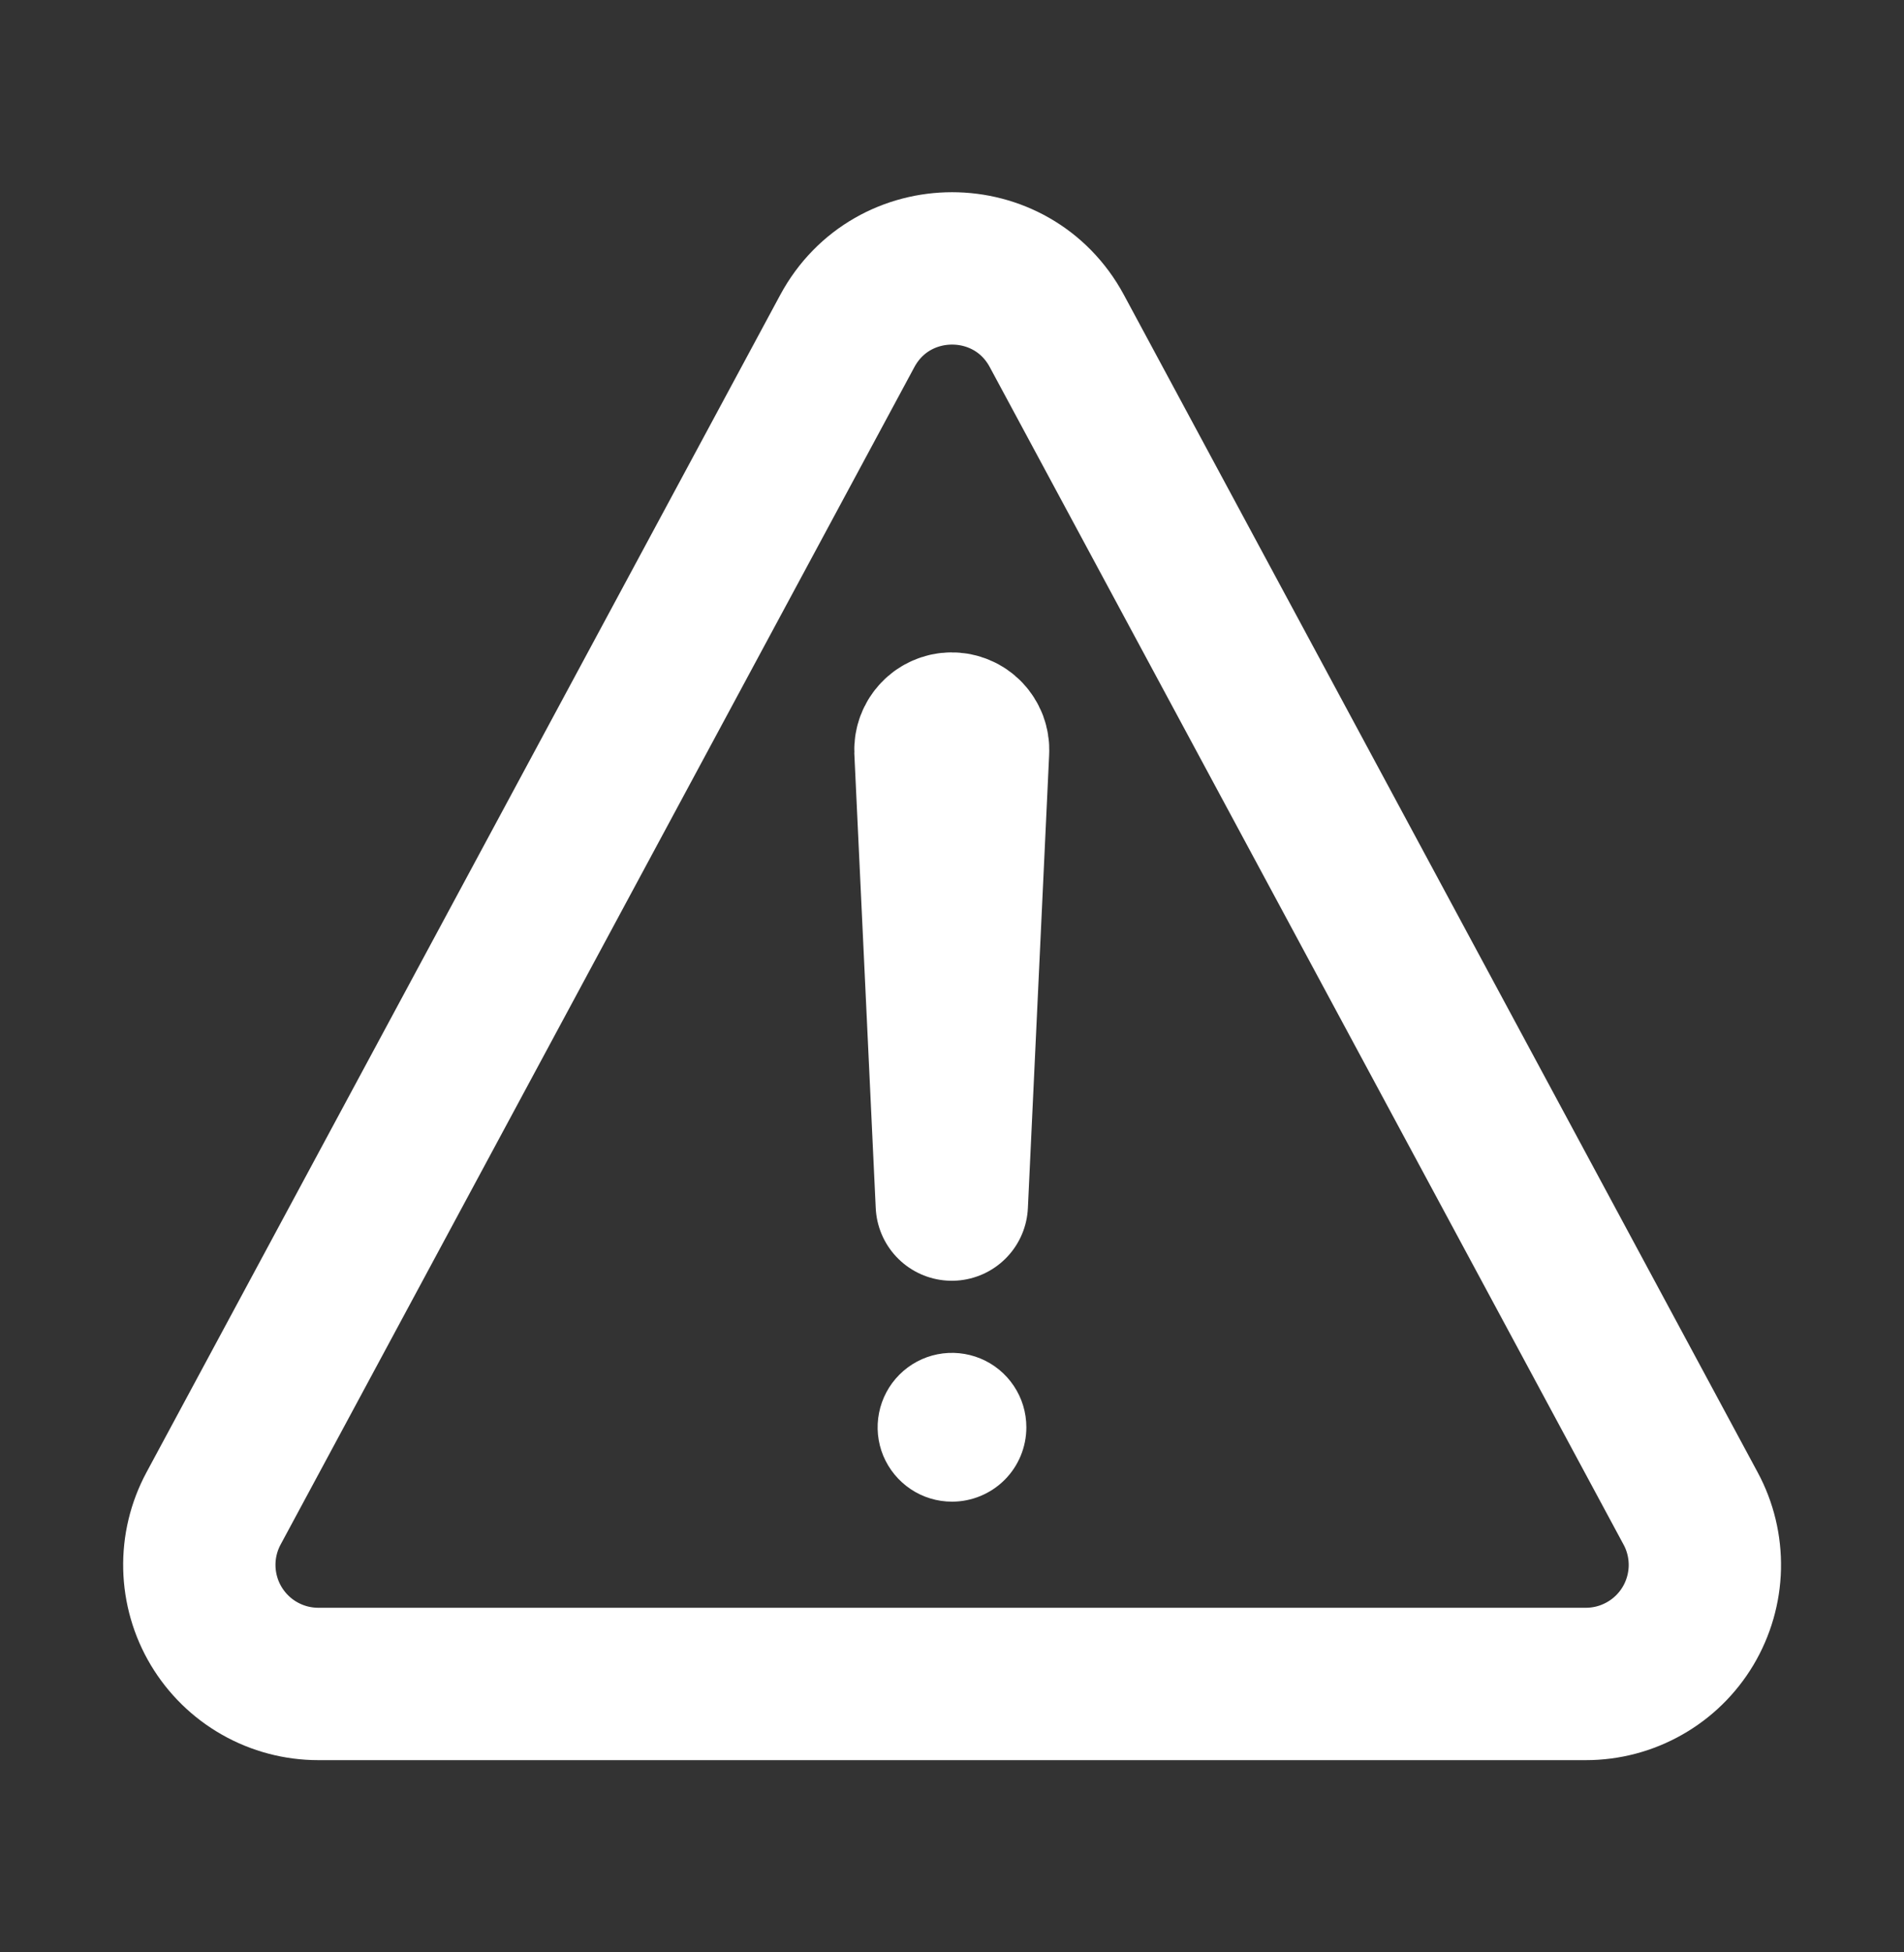
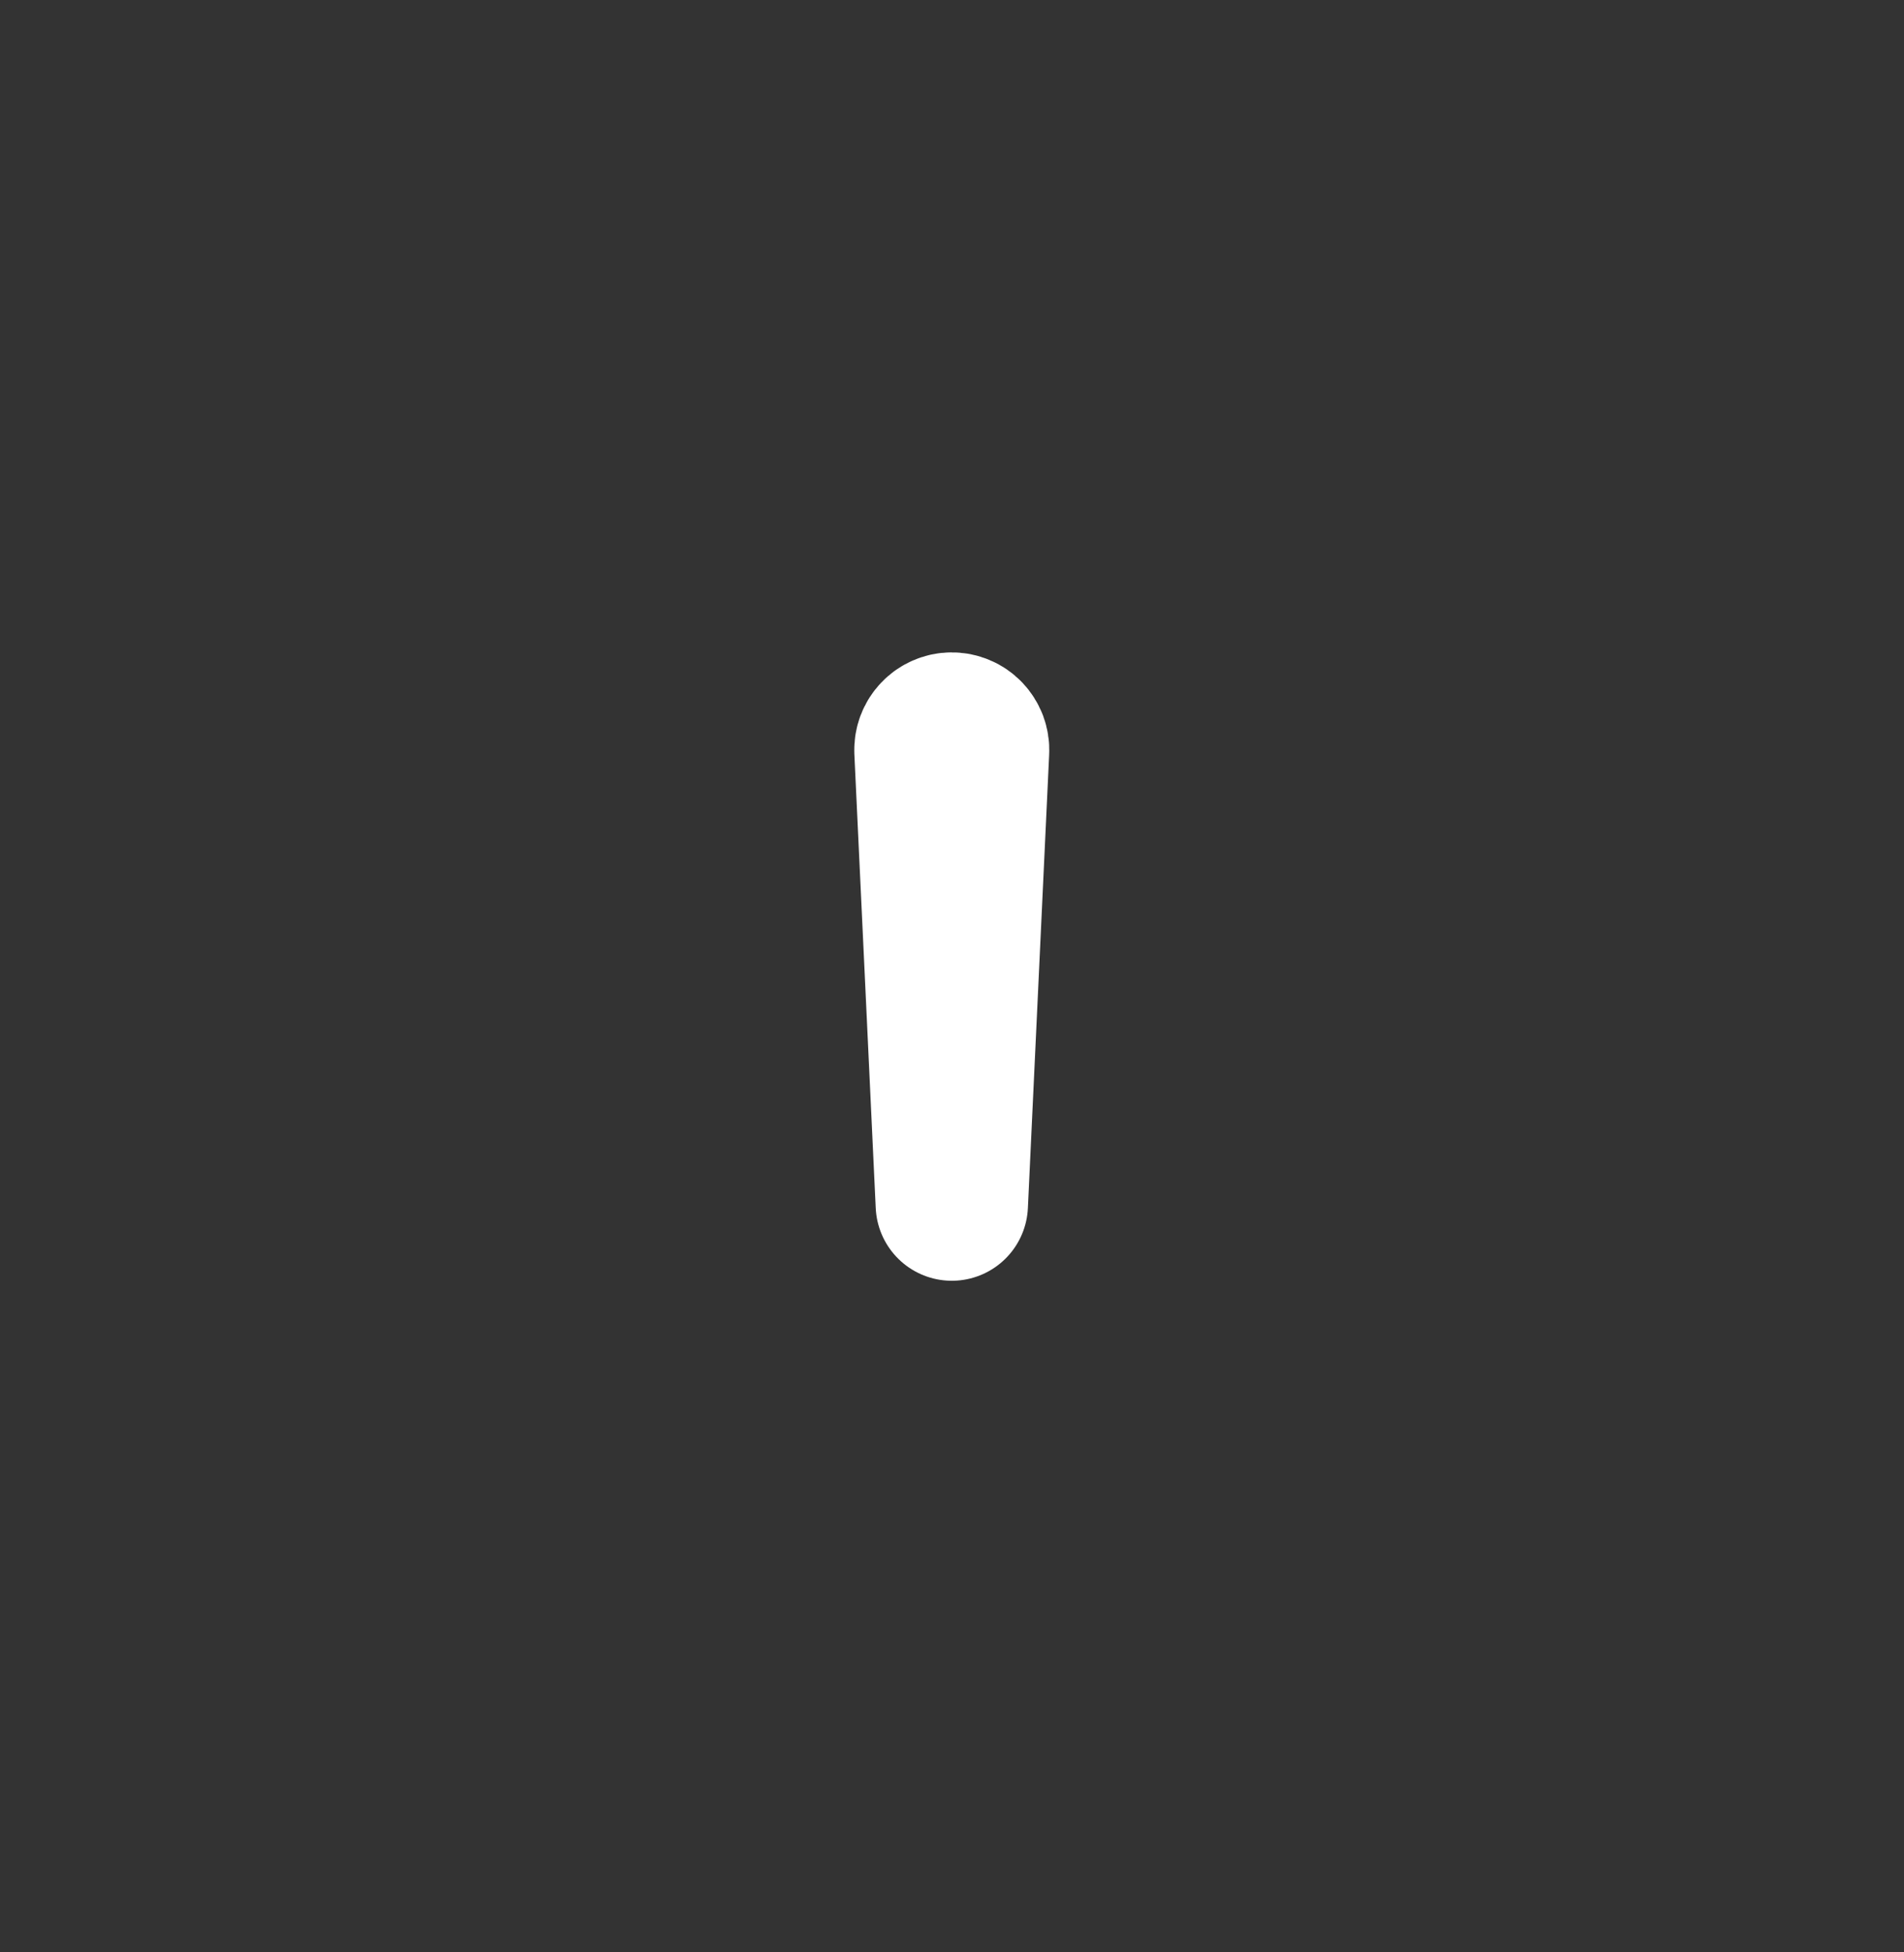
<svg xmlns="http://www.w3.org/2000/svg" width="40" height="41" viewBox="0 0 40 41" fill="none">
  <rect x="0" y="0" width="40" height="41" fill="#333333" stroke="none" />
-   <path d="M6.687 35.363H33.317C33.749 35.363 34.174 35.251 34.55 35.037C34.927 34.824 35.241 34.516 35.463 34.145C35.684 33.774 35.806 33.351 35.816 32.919C35.825 32.486 35.723 32.059 35.517 31.678L22.203 6.952C21.259 5.198 18.745 5.198 17.8 6.952L4.486 31.678C4.281 32.059 4.178 32.486 4.188 32.919C4.198 33.351 4.319 33.774 4.541 34.145C4.763 34.516 5.077 34.824 5.453 35.037C5.829 35.251 6.255 35.363 6.687 35.363Z" stroke="white" stroke-width="3.2" stroke-linecap="round" stroke-linejoin="round" />
-   <path d="M19.547 15.765L19.996 25.296L20.443 15.769C20.446 15.708 20.436 15.647 20.415 15.59C20.393 15.533 20.36 15.481 20.318 15.437C20.276 15.393 20.225 15.358 20.169 15.335C20.112 15.311 20.052 15.299 19.991 15.3C19.931 15.3 19.872 15.313 19.817 15.337C19.762 15.361 19.712 15.395 19.671 15.439C19.63 15.482 19.597 15.533 19.576 15.589C19.555 15.645 19.545 15.705 19.547 15.765Z" stroke="white" stroke-width="3.2" stroke-linecap="round" stroke-linejoin="round" />
-   <path d="M20 31.535C19.691 31.535 19.389 31.444 19.132 31.272C18.875 31.1 18.675 30.856 18.556 30.571C18.438 30.285 18.407 29.971 18.468 29.668C18.528 29.365 18.677 29.086 18.895 28.868C19.114 28.649 19.392 28.5 19.695 28.44C19.998 28.38 20.312 28.411 20.598 28.529C20.884 28.647 21.128 28.848 21.299 29.105C21.471 29.361 21.562 29.664 21.562 29.973C21.562 30.387 21.398 30.785 21.105 31.078C20.812 31.37 20.414 31.535 20 31.535Z" fill="white" />
+   <path d="M19.547 15.765L19.996 25.296L20.443 15.769C20.446 15.708 20.436 15.647 20.415 15.59C20.393 15.533 20.36 15.481 20.318 15.437C20.276 15.393 20.225 15.358 20.169 15.335C20.112 15.311 20.052 15.299 19.991 15.3C19.931 15.3 19.872 15.313 19.817 15.337C19.762 15.361 19.712 15.395 19.671 15.439C19.63 15.482 19.597 15.533 19.576 15.589C19.555 15.645 19.545 15.705 19.547 15.765" stroke="white" stroke-width="3.2" stroke-linecap="round" stroke-linejoin="round" />
</svg>